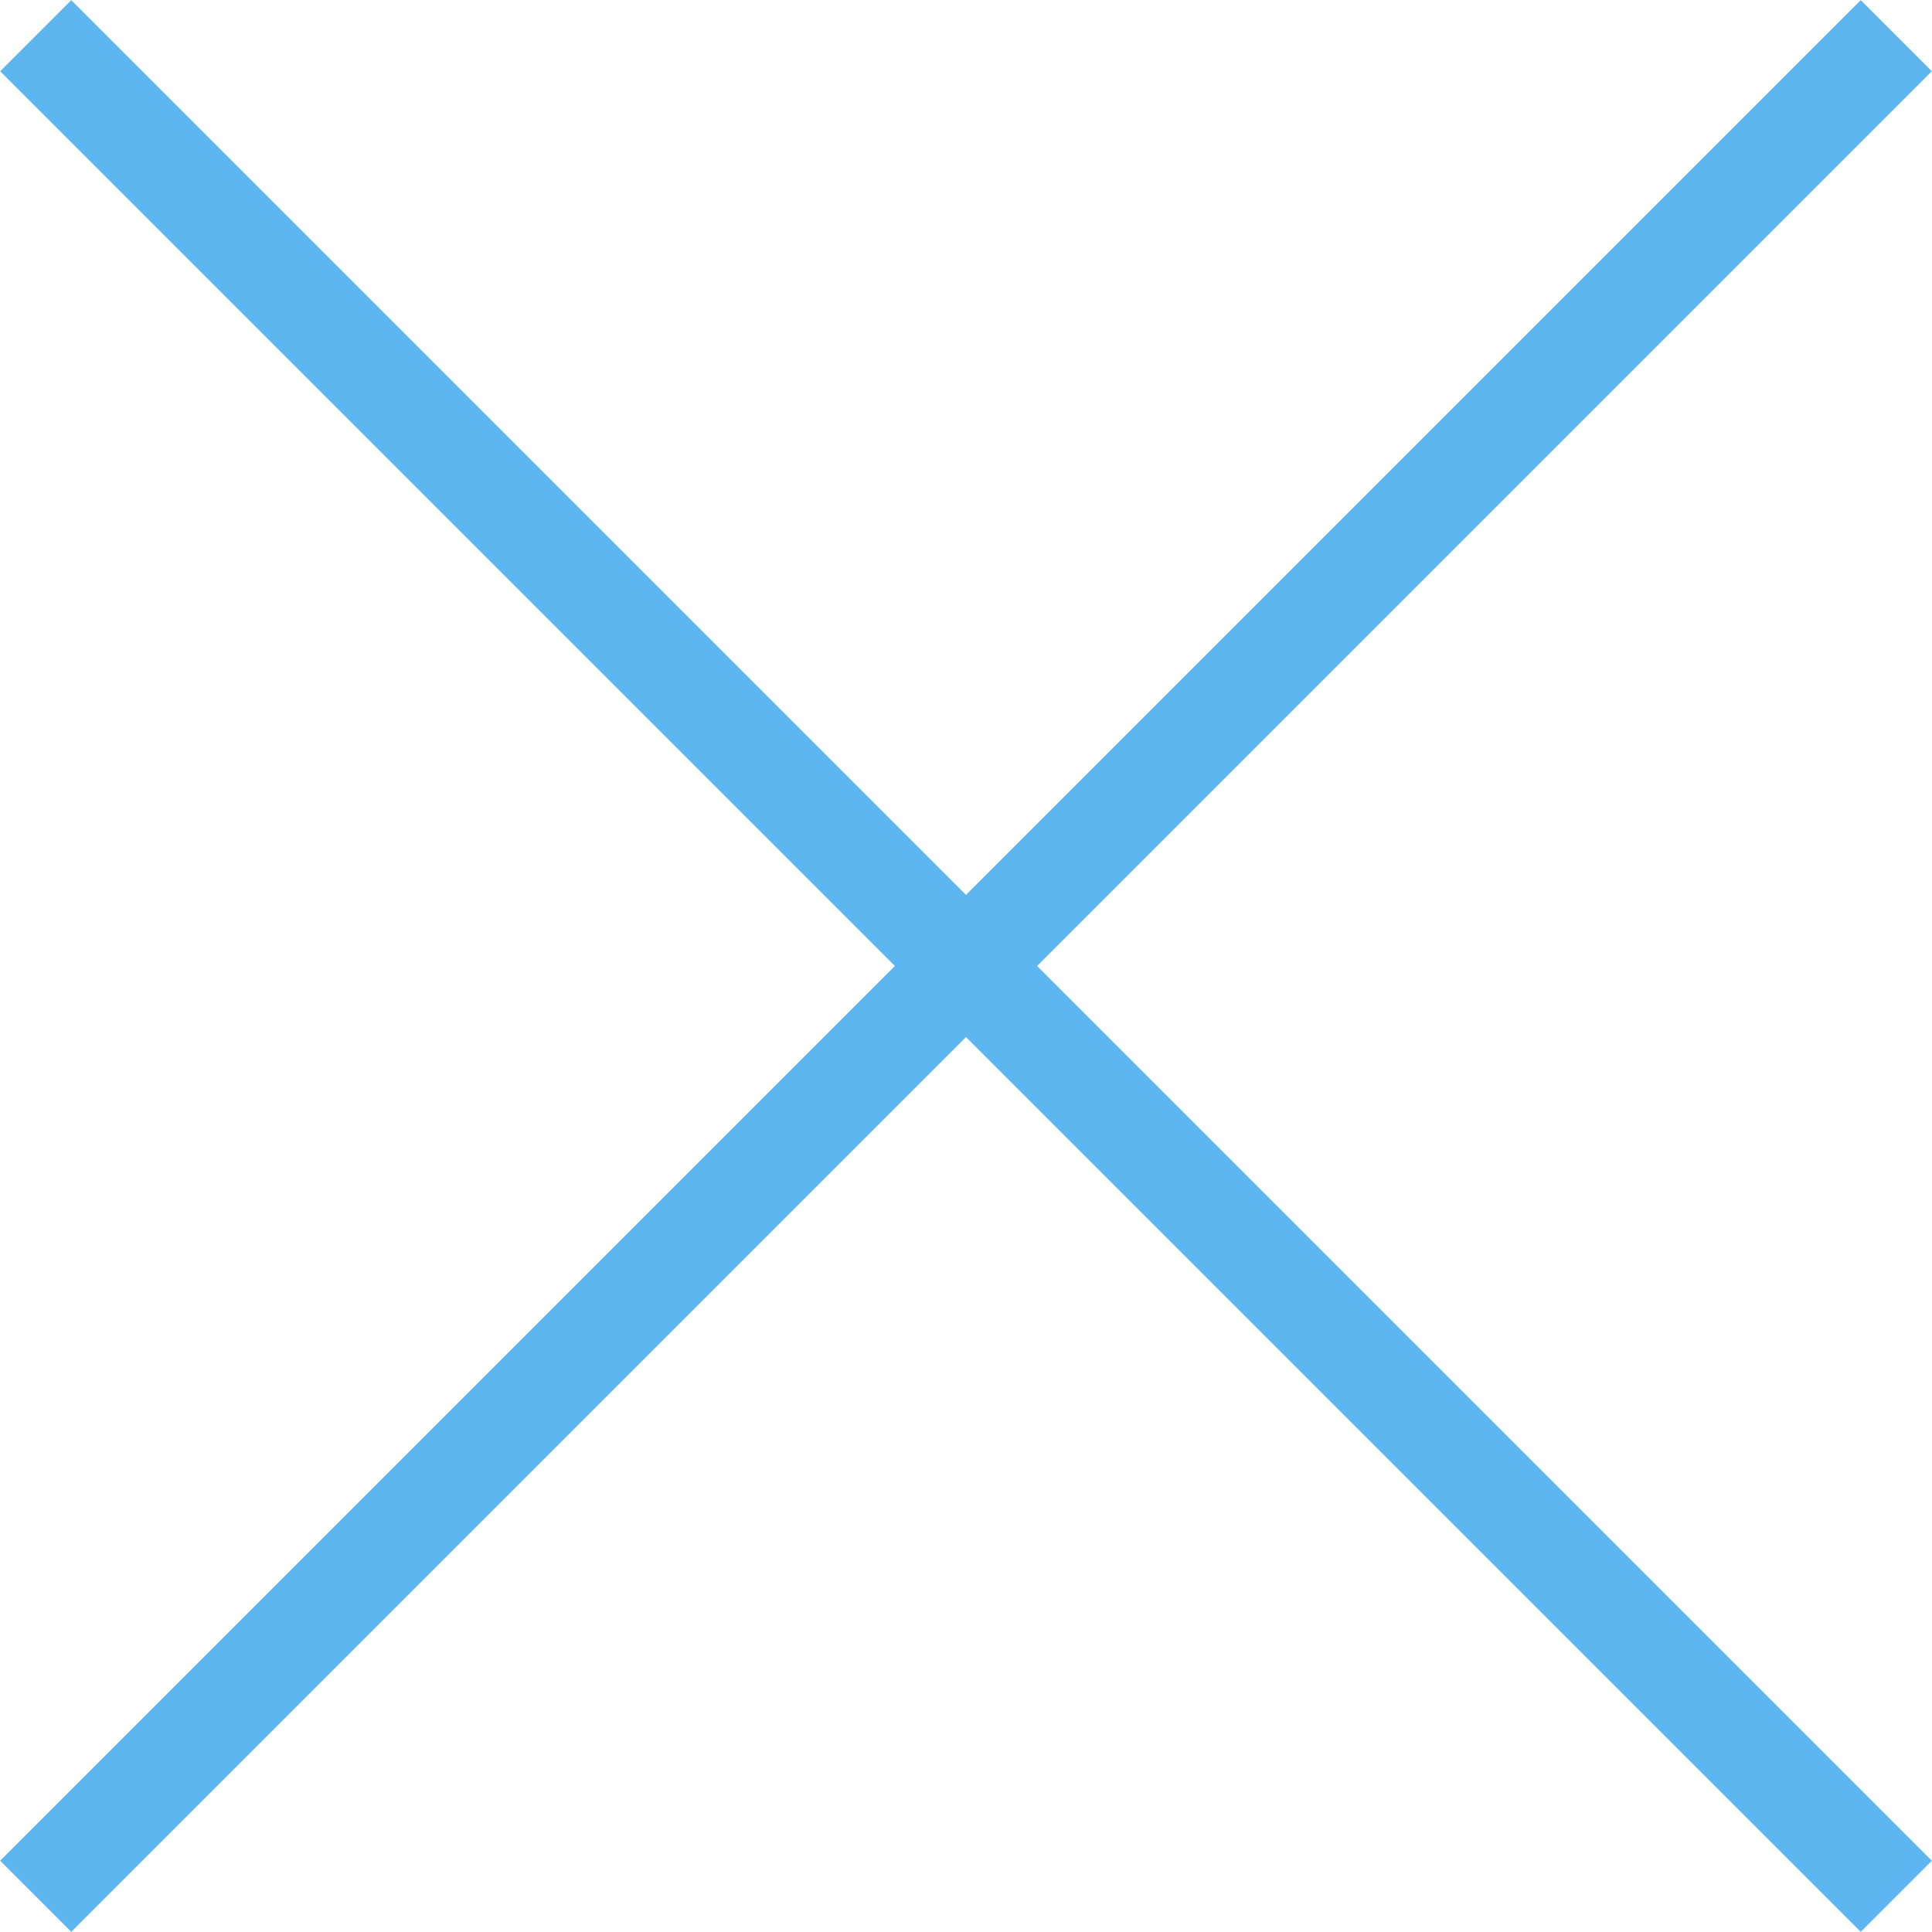
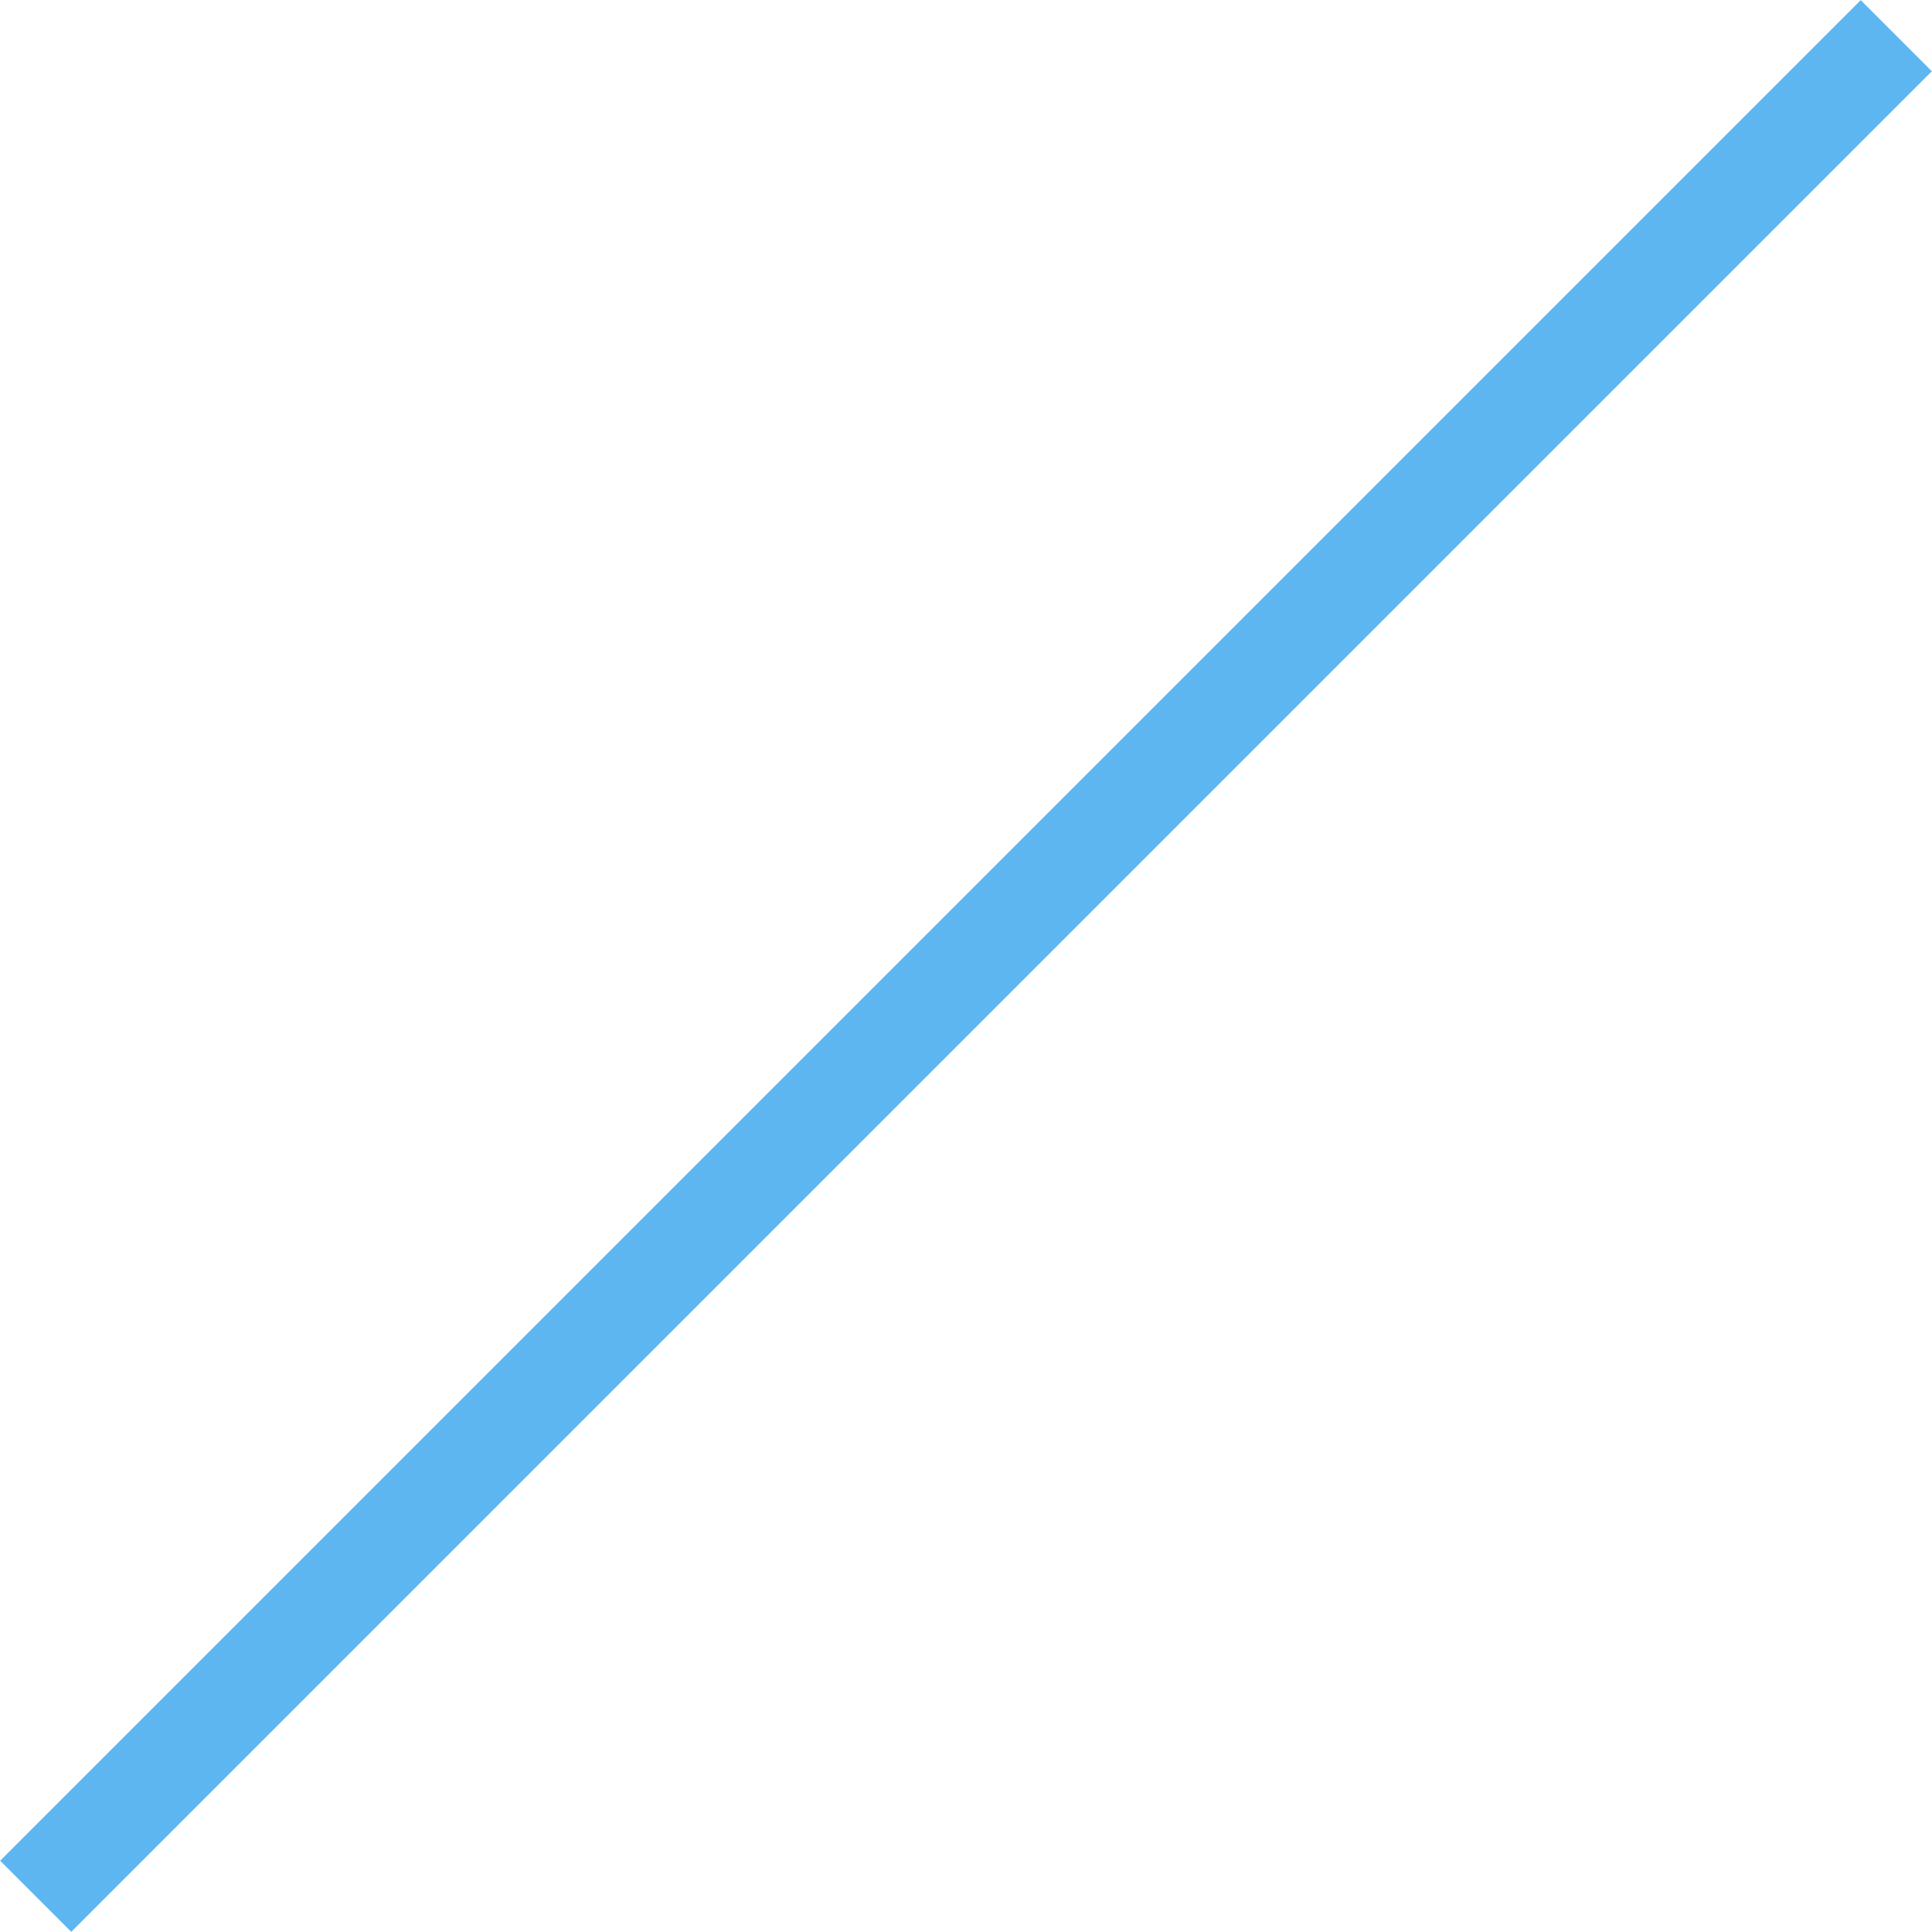
<svg xmlns="http://www.w3.org/2000/svg" id="_レイヤー_2" width="20.56" height="20.56" viewBox="0 0 20.56 20.56">
  <defs>
    <style>.cls-1{fill:none;stroke:#5eb6f1;stroke-miterlimit:10;stroke-width:1.07px;}</style>
  </defs>
  <g id="PC_header_slide">
-     <line class="cls-1" x1=".38" y1=".38" x2="20.18" y2="20.18" />
    <line class="cls-1" x1=".38" y1="20.18" x2="20.18" y2=".38" />
  </g>
</svg>